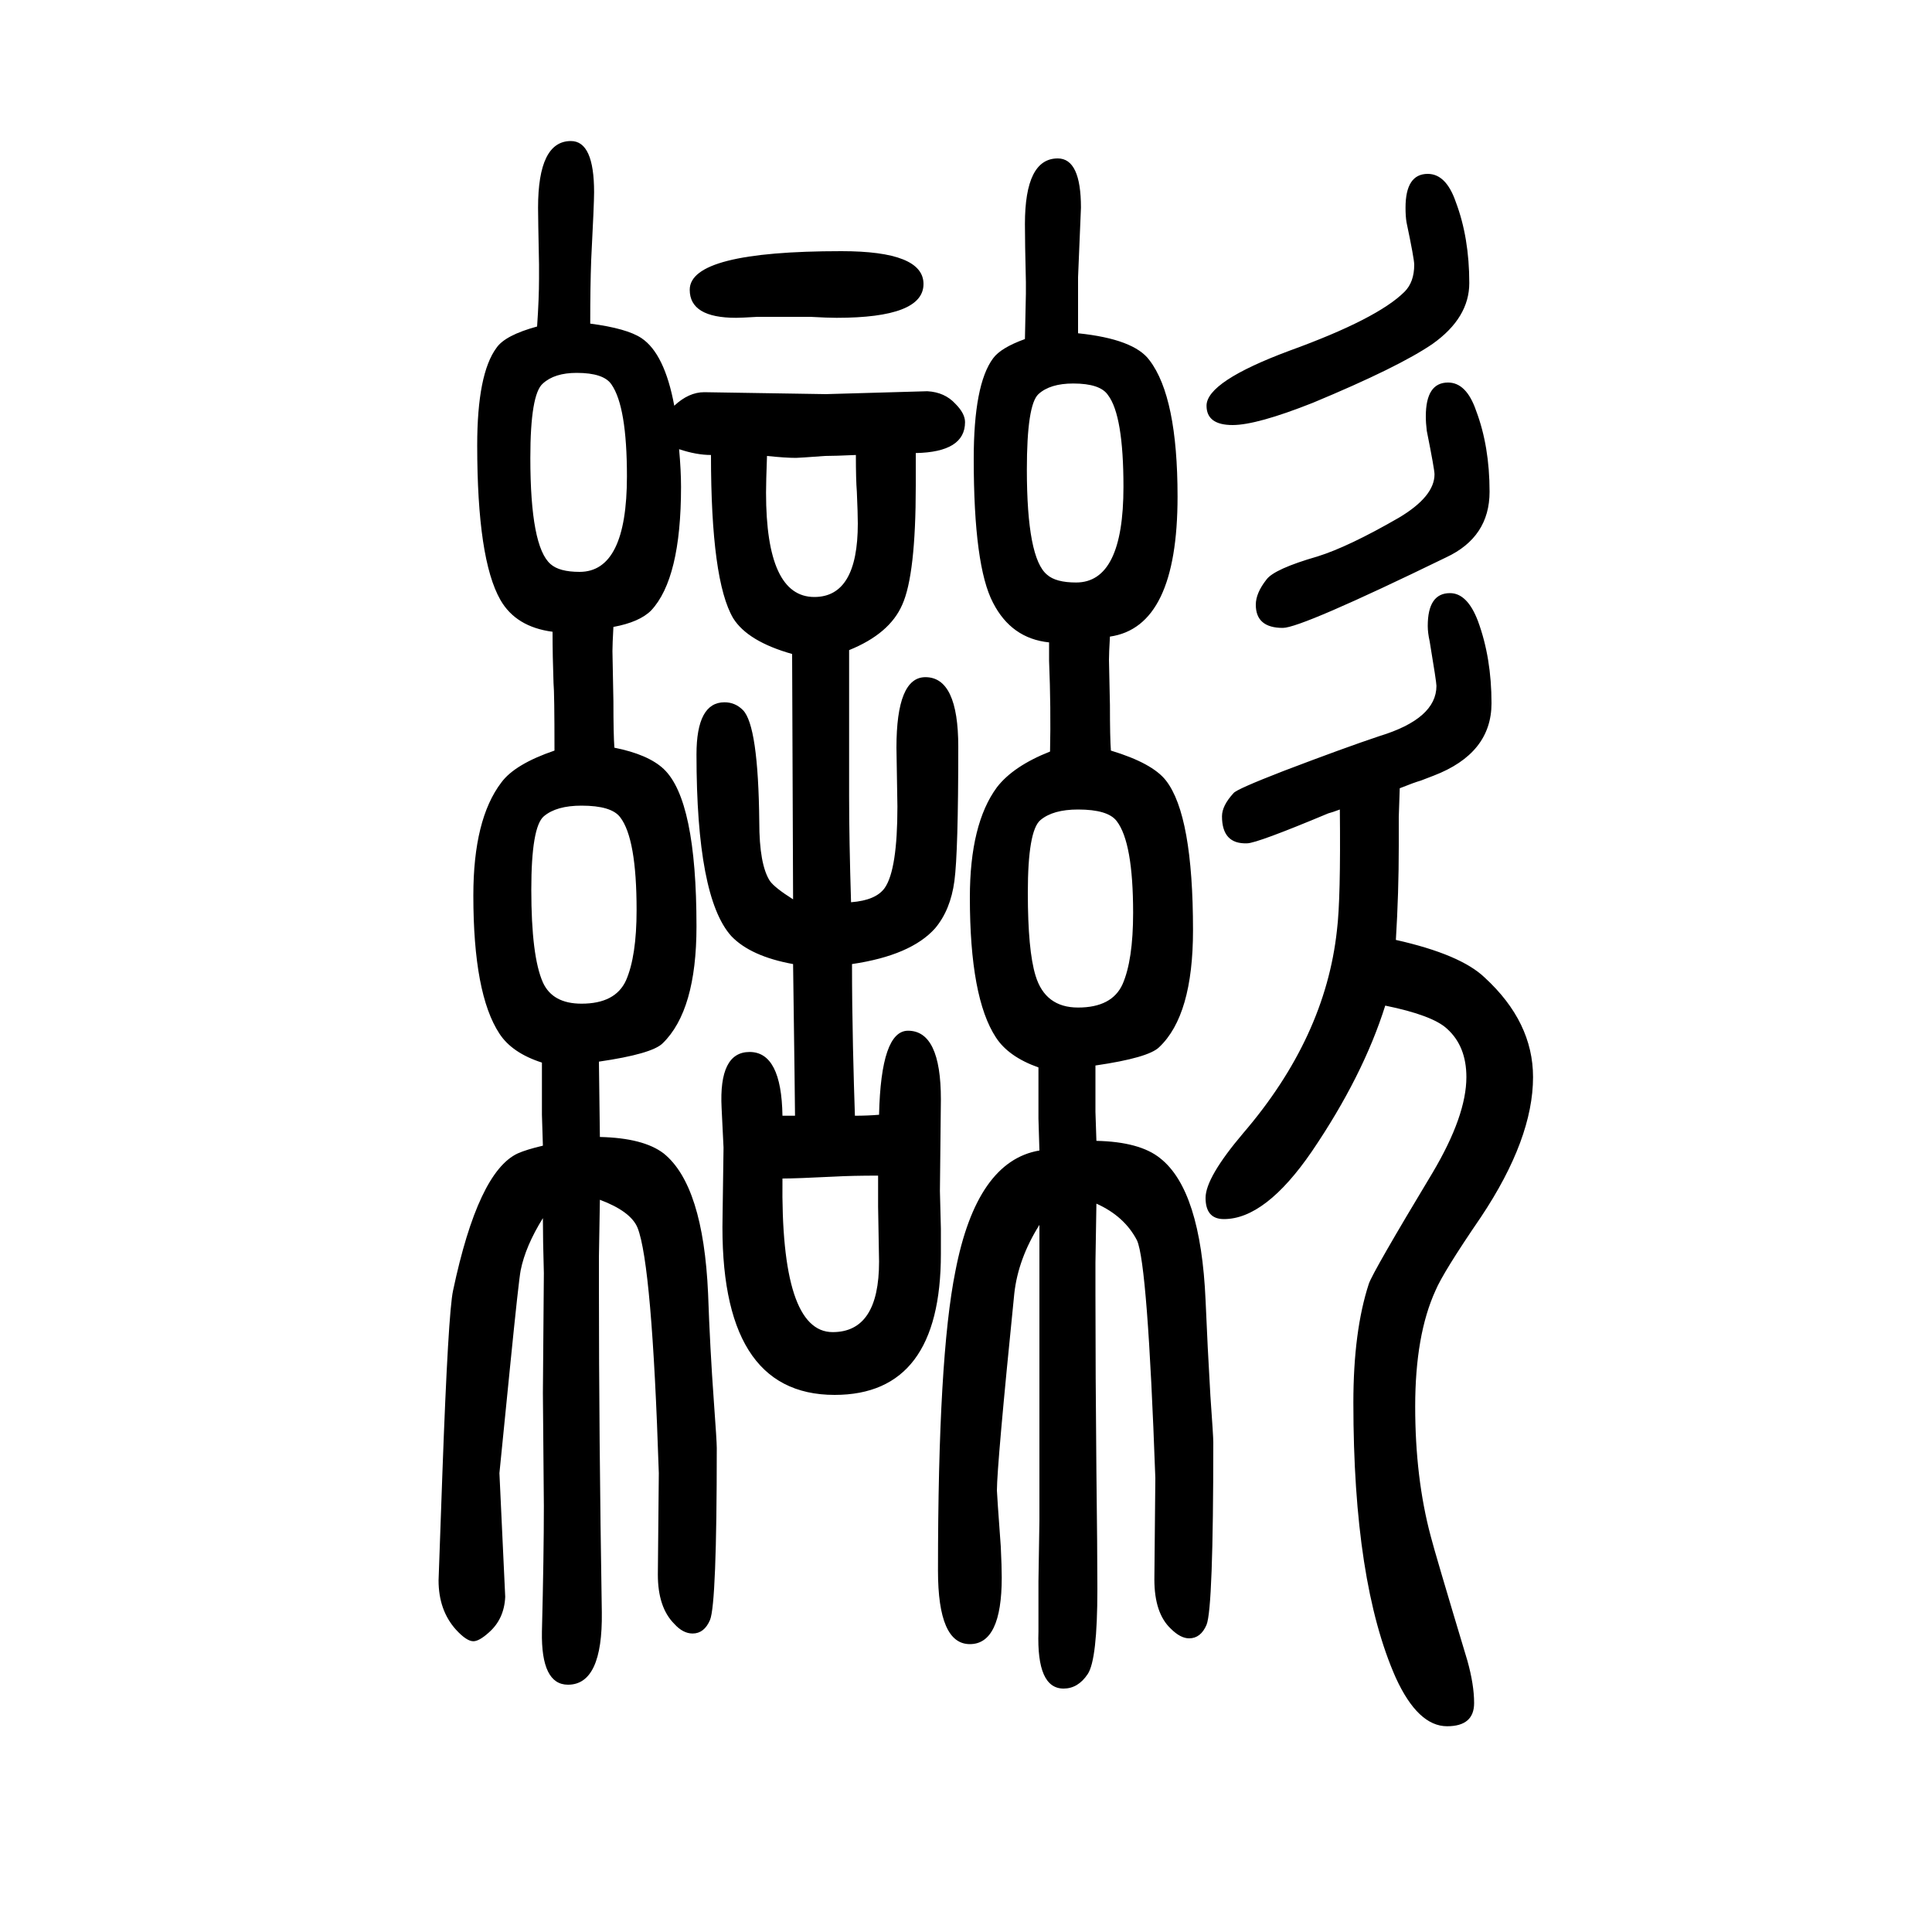
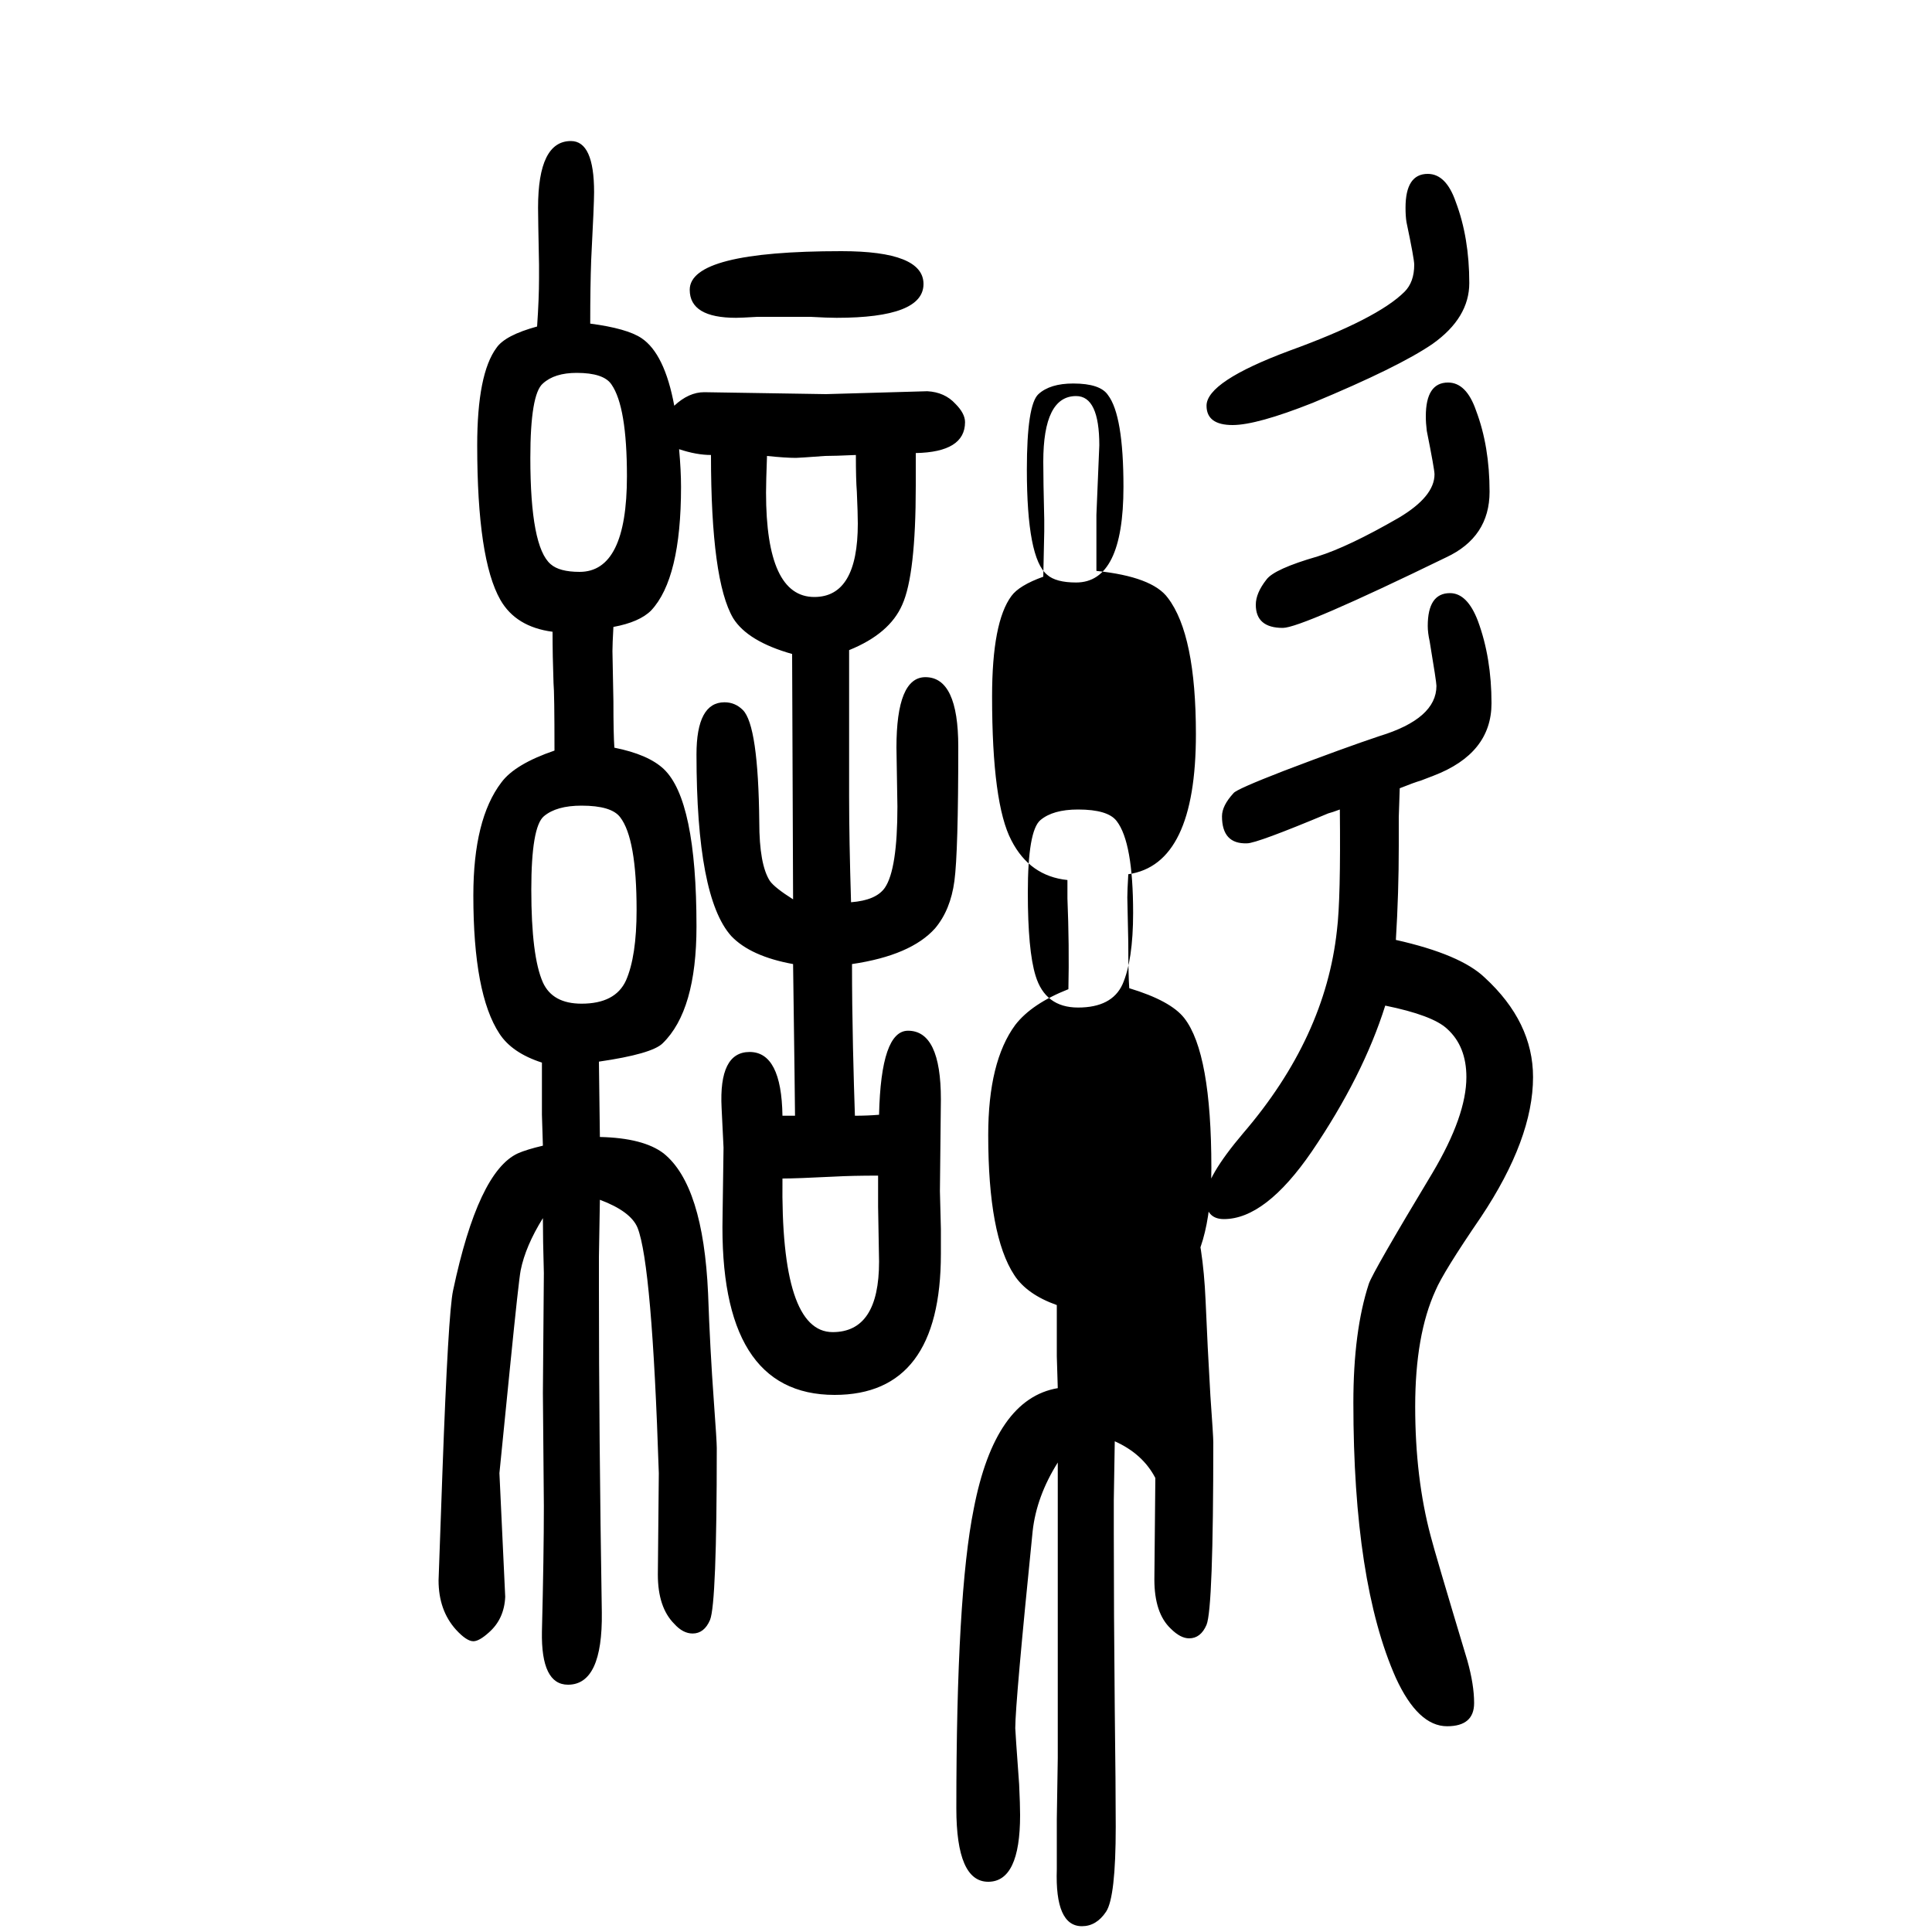
<svg xmlns="http://www.w3.org/2000/svg" height="100" width="100" version="1.1">
-   <path d="M823 495q0 11 -2 157q-44 8 -64 29q-36 40 -36 188q0 54 29 54q11 0 19 -8q16 -16 17 -116q0 -44 11 -61q5 -7 24 -19l-1 254q-46 13 -61 37q-23 39 -23 169q-15 0 -33 6q2 -22 2 -39q0 -95 -31 -128q-12 -12 -39 -17q-1 -18 -1 -25l1 -52q0 -34 1 -48q35 -7 51 -22 q34 -32 34 -163q0 -87 -35 -121q-11 -11 -66 -19l1 -78q45 -1 66 -17q41 -33 46 -145q2 -57 6 -112q3 -41 3 -48q0 -161 -7 -178q-6 -14 -18 -14q-10 0 -19 10q-17 17 -17 51l1 105q-7 216 -22 254q-7 17 -39 29l-1 -59v-33q0 -149 3 -335q1 -75 -35 -75q-28 0 -27 55 q2 79 2 130l-1 117l1 124q-1 35 -1 57q-18 -29 -23 -54q-2 -10 -11 -100l-11 -110l6 -128q-1 -23 -17 -37q-10 -9 -16 -9q-7 0 -18 12q-18 20 -18 51l4 112q6 165 11 188q26 123 67 142q9 4 26 8l-1 32v22v32q-31 10 -44 30q-27 41 -27 143q0 79 29 117q14 19 55 33 q0 60 -1 70q-1 28 -1 53q-38 5 -54 33q-24 42 -24 160q0 74 20 101q9 13 42 22q2 29 2 50v14q-1 49 -1 59q0 69 34 69q24 0 24 -53q0 -12 -3 -70q-1 -27 -1 -66q38 -5 53 -15q24 -16 34 -70q15 14 31 14l126 -2l105 3q18 -1 29 -13q10 -10 10 -19q0 -31 -51 -32v-23v-11 q0 -92 -14 -123q-13 -30 -55 -47v-69v-82q0 -45 2 -110q26 2 35 15q13 19 13 84l-1 61q0 73 30 73q34 0 34 -72q0 -109 -4 -139t-20 -49q-25 -28 -86 -37q0 -41 1 -86q1 -43 2 -71q13 0 25 1q2 87 30 87q34 0 34 -71l-1 -95l1 -39v-26q0 -146 -110 -146q-120 0 -116 185 q1 64 1 71l-2 41q-3 58 29 58q33 0 34 -66h13zM810 430q-2 -159 52 -159q48 0 48 73l-1 57v32q-27 0 -45 -1q-40 -2 -54 -2zM794 1178q-1 -27 -1 -38q0 -108 50 -108q45 0 45 76q0 10 -1 33q-1 12 -1 38q-22 -1 -32 -1q-27 -2 -30 -2q-11 0 -30 2zM597 1264q-23 0 -35 -11 q-13 -11 -13 -77q0 -92 21 -110q9 -8 30 -8q49 0 49 99q0 72 -16 95q-8 12 -36 12zM602 816q-26 0 -39 -11t-13 -76q0 -69 12 -96q10 -22 40 -22q35 0 46 24q11 25 11 73q0 74 -17 96q-9 12 -40 12zM1135 469q45 -1 66 -18q42 -33 47 -147q2 -48 5 -99q3 -42 3 -48 q0 -172 -7 -189q-6 -14 -18 -14q-9 0 -19 10q-17 16 -17 51l1 105q-8 222 -19 246q-13 25 -42 38l-1 -61v-33q0 -81 1 -184q1 -81 1 -121q0 -73 -10 -88t-25 -15q-28 0 -26 59v52l1 63v109v150v20v27q-22 -35 -26 -71q-18 -178 -18 -204q0 -3 4 -58q1 -21 1 -32 q0 -69 -33 -69t-33 76q0 221 18 310q22 114 87 125l-1 33v13v40q-31 11 -44 31q-27 41 -27 145q0 76 28 114q17 22 55 37q1 45 -1 94v19q-39 4 -58 41q-20 38 -20 149q0 77 20 104q8 11 33 20q1 43 1 47v12q-1 41 -1 60q0 68 34 68q24 0 24 -51l-3 -72v-58q58 -6 74 -28 q29 -38 29 -141q0 -135 -70 -145q-1 -17 -1 -24l1 -47q0 -34 1 -47q43 -13 57 -31q28 -36 28 -155q0 -88 -35 -121q-11 -11 -66 -19v-30v-18zM1111 1253q-24 0 -36 -11t-12 -78q0 -92 21 -109q9 -8 30 -8q49 0 49 99q0 74 -16 95q-8 12 -36 12zM1116 812q-26 0 -39 -11 t-13 -75q0 -60 8 -86q10 -33 44 -33q35 0 46 24q11 25 11 74q0 73 -17 95q-9 12 -40 12zM1445 677q67 -15 92 -39q50 -46 50 -103q0 -64 -54 -145q-39 -57 -47 -76q-21 -46 -21 -120t16 -134q4 -16 38 -129q7 -25 7 -44q0 -24 -28 -24q-30 0 -53 50q-44 99 -44 285 q0 74 16 123q4 12 66 115q35 59 35 99q0 32 -20 50q-15 14 -64 24q-23 -73 -76 -151q-48 -70 -91 -70q-19 0 -19 22q0 21 39 67q85 99 97 210q4 32 3 125q-8 -3 -12 -4q-74 -31 -84 -31q-26 -1 -26 28q0 11 12 24q3 4 52 23q63 24 99 36q59 18 59 52q0 4 -7 46q-2 9 -2 16 q0 34 23 34q18 0 29 -29q14 -38 14 -85q0 -52 -60 -75q-5 -2 -13 -5q-7 -2 -22 -8l-1 -30v-30q0 -48 -3 -97zM871 1390q85 0 85 -34q0 -35 -90 -35q-9 0 -27 1h-39h-16q-17 -1 -22 -1q-48 0 -48 29q0 40 157 40zM1478 1470q19 0 29 -29q14 -37 14 -84q0 -36 -38 -63 q-35 -24 -124 -61q-58 -23 -83 -23q-27 0 -27 20q0 25 86 57q91 33 119 61q10 10 10 28q0 6 -8 44q-1 6 -1 15q0 35 23 35zM1499 1254q19 0 29 -29q14 -37 14 -84t-45 -68q-150 -73 -169 -73q-28 0 -28 24q0 12 11 26q8 11 53 24q32 10 84 40q37 22 37 45q0 5 -8 45 q-1 8 -1 15q0 35 23 35z" style="" transform="scale(0.05 -0.05) translate(0 -1650)" />
+   <path d="M823 495q0 11 -2 157q-44 8 -64 29q-36 40 -36 188q0 54 29 54q11 0 19 -8q16 -16 17 -116q0 -44 11 -61q5 -7 24 -19l-1 254q-46 13 -61 37q-23 39 -23 169q-15 0 -33 6q2 -22 2 -39q0 -95 -31 -128q-12 -12 -39 -17q-1 -18 -1 -25l1 -52q0 -34 1 -48q35 -7 51 -22 q34 -32 34 -163q0 -87 -35 -121q-11 -11 -66 -19l1 -78q45 -1 66 -17q41 -33 46 -145q2 -57 6 -112q3 -41 3 -48q0 -161 -7 -178q-6 -14 -18 -14q-10 0 -19 10q-17 17 -17 51l1 105q-7 216 -22 254q-7 17 -39 29l-1 -59v-33q0 -149 3 -335q1 -75 -35 -75q-28 0 -27 55 q2 79 2 130l-1 117l1 124q-1 35 -1 57q-18 -29 -23 -54q-2 -10 -11 -100l-11 -110l6 -128q-1 -23 -17 -37q-10 -9 -16 -9q-7 0 -18 12q-18 20 -18 51l4 112q6 165 11 188q26 123 67 142q9 4 26 8l-1 32v22v32q-31 10 -44 30q-27 41 -27 143q0 79 29 117q14 19 55 33 q0 60 -1 70q-1 28 -1 53q-38 5 -54 33q-24 42 -24 160q0 74 20 101q9 13 42 22q2 29 2 50v14q-1 49 -1 59q0 69 34 69q24 0 24 -53q0 -12 -3 -70q-1 -27 -1 -66q38 -5 53 -15q24 -16 34 -70q15 14 31 14l126 -2l105 3q18 -1 29 -13q10 -10 10 -19q0 -31 -51 -32v-23v-11 q0 -92 -14 -123q-13 -30 -55 -47v-69v-82q0 -45 2 -110q26 2 35 15q13 19 13 84l-1 61q0 73 30 73q34 0 34 -72q0 -109 -4 -139t-20 -49q-25 -28 -86 -37q0 -41 1 -86q1 -43 2 -71q13 0 25 1q2 87 30 87q34 0 34 -71l-1 -95l1 -39v-26q0 -146 -110 -146q-120 0 -116 185 q1 64 1 71l-2 41q-3 58 29 58q33 0 34 -66h13zM810 430q-2 -159 52 -159q48 0 48 73l-1 57v32q-27 0 -45 -1q-40 -2 -54 -2zM794 1178q-1 -27 -1 -38q0 -108 50 -108q45 0 45 76q0 10 -1 33q-1 12 -1 38q-22 -1 -32 -1q-27 -2 -30 -2q-11 0 -30 2zM597 1264q-23 0 -35 -11 q-13 -11 -13 -77q0 -92 21 -110q9 -8 30 -8q49 0 49 99q0 72 -16 95q-8 12 -36 12zM602 816q-26 0 -39 -11t-13 -76q0 -69 12 -96q10 -22 40 -22q35 0 46 24q11 25 11 73q0 74 -17 96q-9 12 -40 12zM1135 469q45 -1 66 -18q42 -33 47 -147q2 -48 5 -99q3 -42 3 -48 q0 -172 -7 -189q-6 -14 -18 -14q-9 0 -19 10q-17 16 -17 51l1 105q-13 25 -42 38l-1 -61v-33q0 -81 1 -184q1 -81 1 -121q0 -73 -10 -88t-25 -15q-28 0 -26 59v52l1 63v109v150v20v27q-22 -35 -26 -71q-18 -178 -18 -204q0 -3 4 -58q1 -21 1 -32 q0 -69 -33 -69t-33 76q0 221 18 310q22 114 87 125l-1 33v13v40q-31 11 -44 31q-27 41 -27 145q0 76 28 114q17 22 55 37q1 45 -1 94v19q-39 4 -58 41q-20 38 -20 149q0 77 20 104q8 11 33 20q1 43 1 47v12q-1 41 -1 60q0 68 34 68q24 0 24 -51l-3 -72v-58q58 -6 74 -28 q29 -38 29 -141q0 -135 -70 -145q-1 -17 -1 -24l1 -47q0 -34 1 -47q43 -13 57 -31q28 -36 28 -155q0 -88 -35 -121q-11 -11 -66 -19v-30v-18zM1111 1253q-24 0 -36 -11t-12 -78q0 -92 21 -109q9 -8 30 -8q49 0 49 99q0 74 -16 95q-8 12 -36 12zM1116 812q-26 0 -39 -11 t-13 -75q0 -60 8 -86q10 -33 44 -33q35 0 46 24q11 25 11 74q0 73 -17 95q-9 12 -40 12zM1445 677q67 -15 92 -39q50 -46 50 -103q0 -64 -54 -145q-39 -57 -47 -76q-21 -46 -21 -120t16 -134q4 -16 38 -129q7 -25 7 -44q0 -24 -28 -24q-30 0 -53 50q-44 99 -44 285 q0 74 16 123q4 12 66 115q35 59 35 99q0 32 -20 50q-15 14 -64 24q-23 -73 -76 -151q-48 -70 -91 -70q-19 0 -19 22q0 21 39 67q85 99 97 210q4 32 3 125q-8 -3 -12 -4q-74 -31 -84 -31q-26 -1 -26 28q0 11 12 24q3 4 52 23q63 24 99 36q59 18 59 52q0 4 -7 46q-2 9 -2 16 q0 34 23 34q18 0 29 -29q14 -38 14 -85q0 -52 -60 -75q-5 -2 -13 -5q-7 -2 -22 -8l-1 -30v-30q0 -48 -3 -97zM871 1390q85 0 85 -34q0 -35 -90 -35q-9 0 -27 1h-39h-16q-17 -1 -22 -1q-48 0 -48 29q0 40 157 40zM1478 1470q19 0 29 -29q14 -37 14 -84q0 -36 -38 -63 q-35 -24 -124 -61q-58 -23 -83 -23q-27 0 -27 20q0 25 86 57q91 33 119 61q10 10 10 28q0 6 -8 44q-1 6 -1 15q0 35 23 35zM1499 1254q19 0 29 -29q14 -37 14 -84t-45 -68q-150 -73 -169 -73q-28 0 -28 24q0 12 11 26q8 11 53 24q32 10 84 40q37 22 37 45q0 5 -8 45 q-1 8 -1 15q0 35 23 35z" style="" transform="scale(0.05 -0.05) translate(0 -1650)" />
</svg>